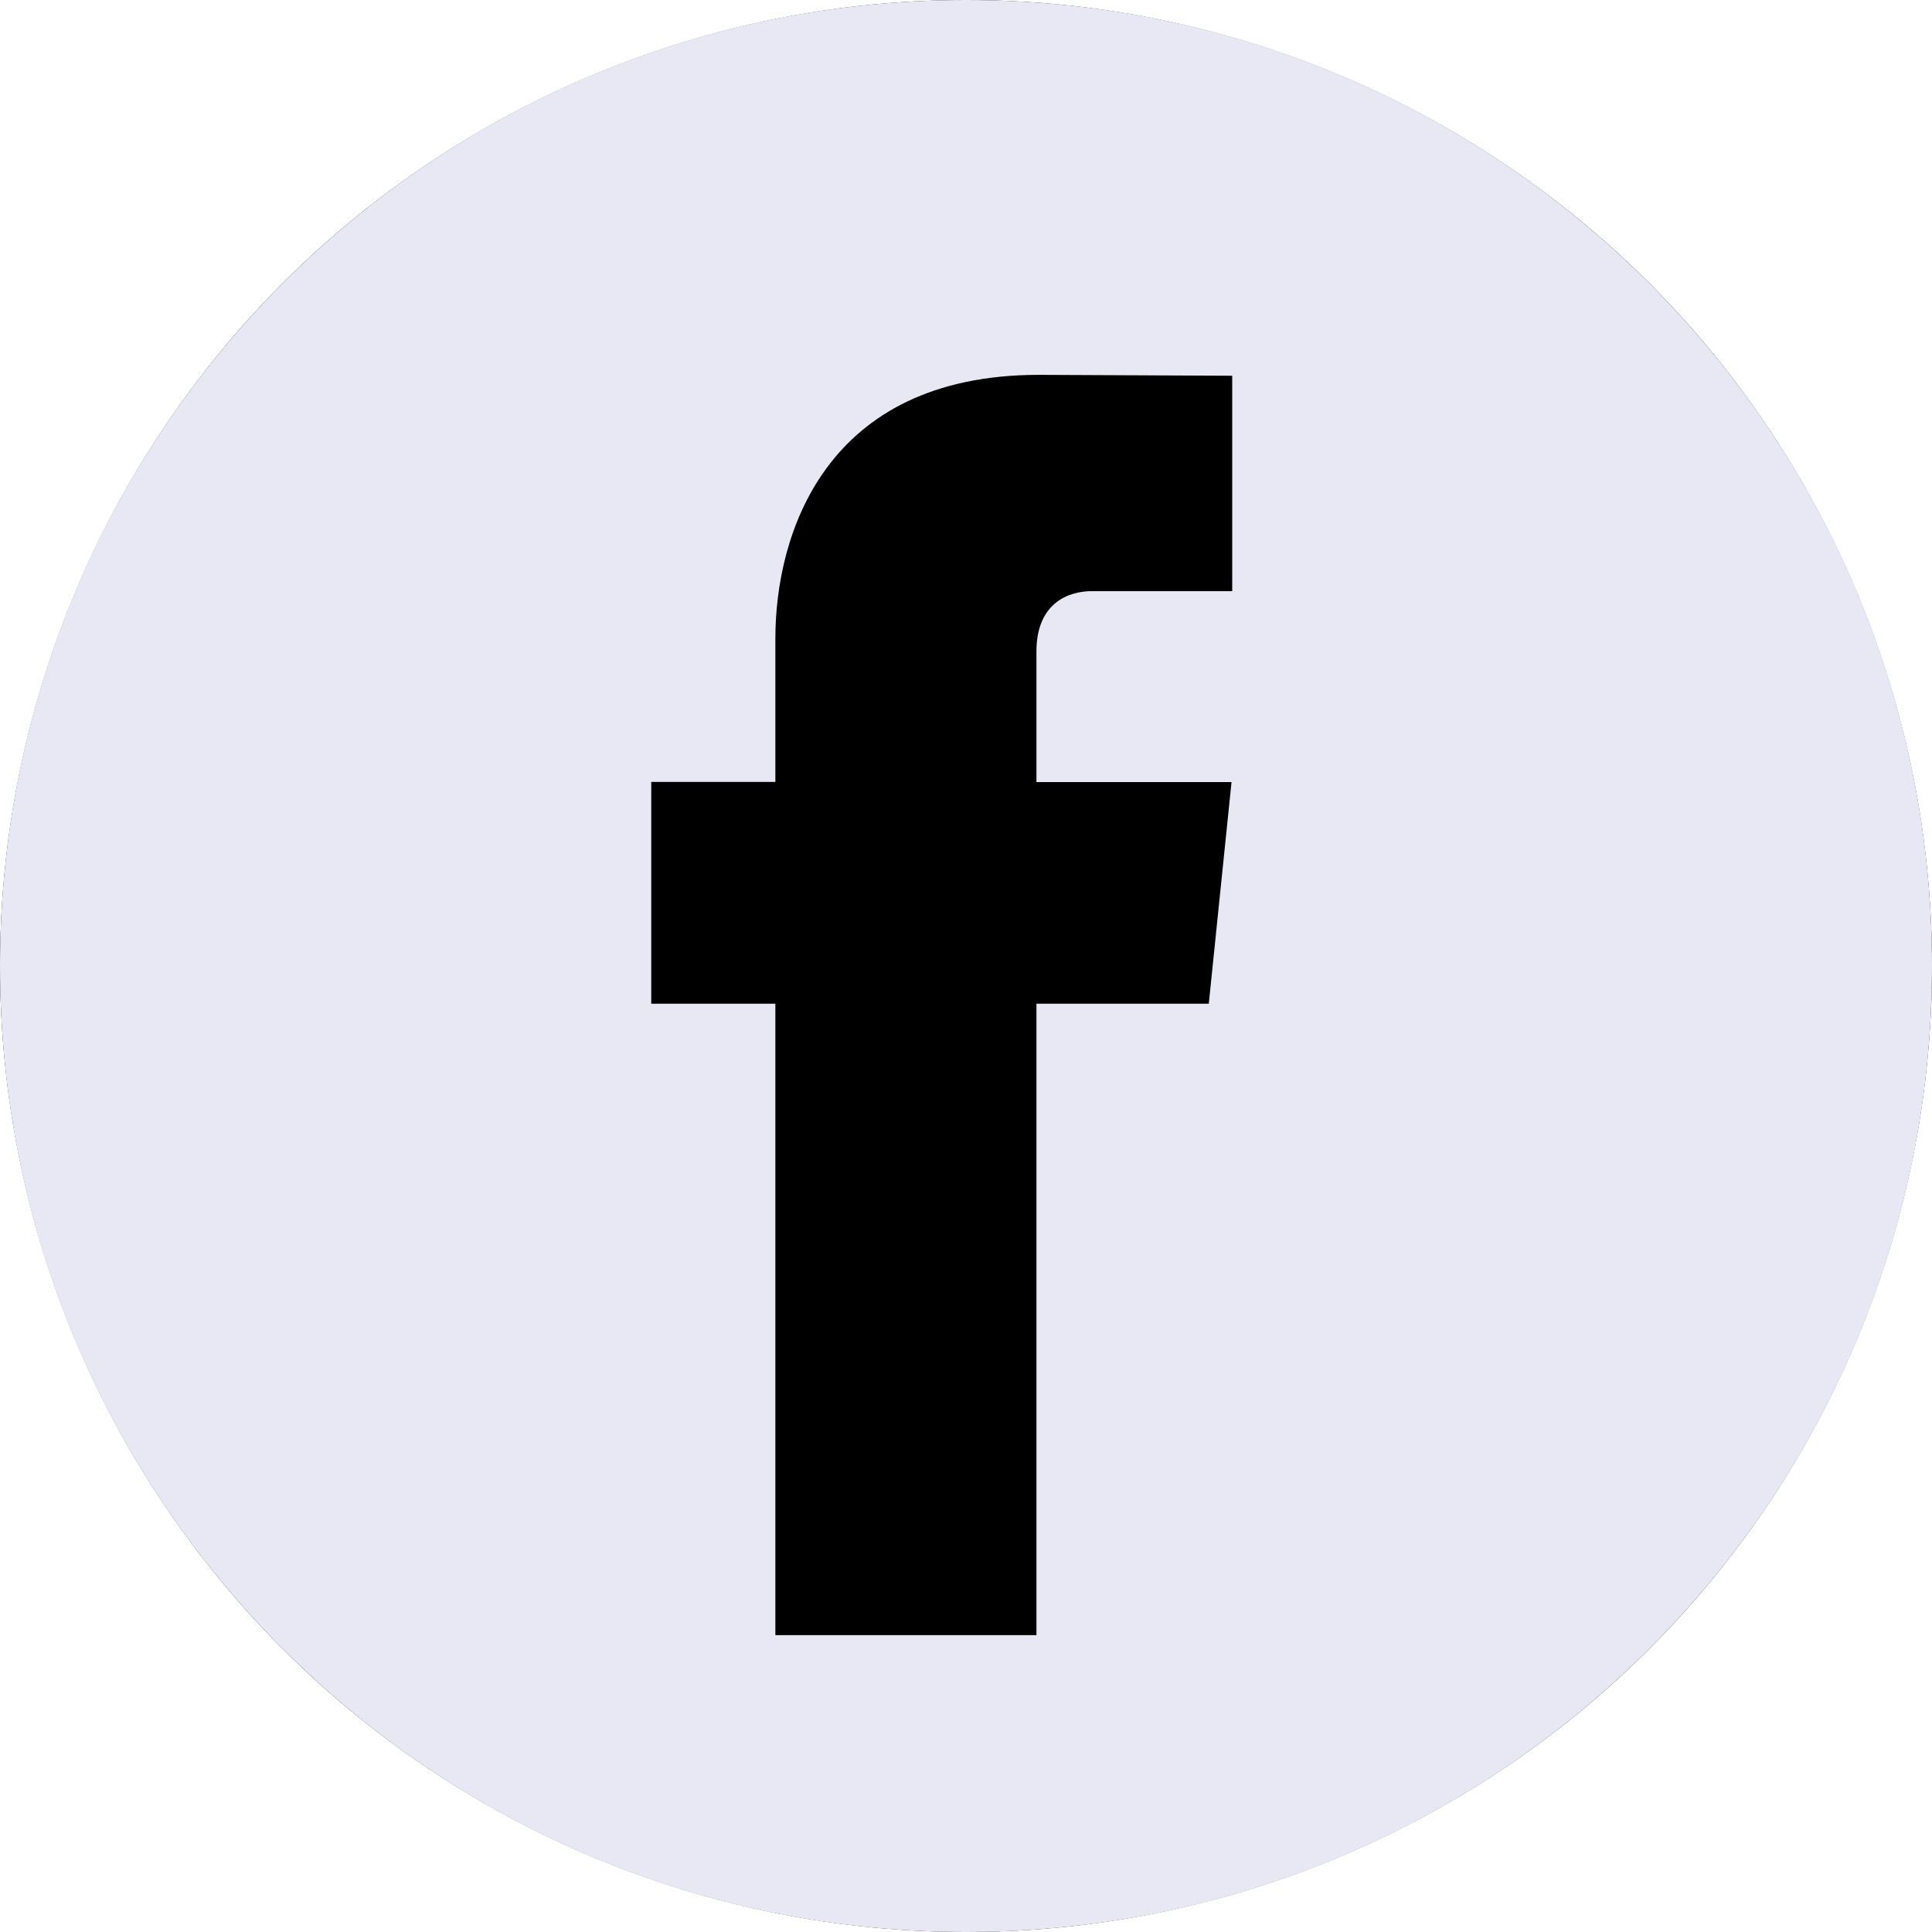
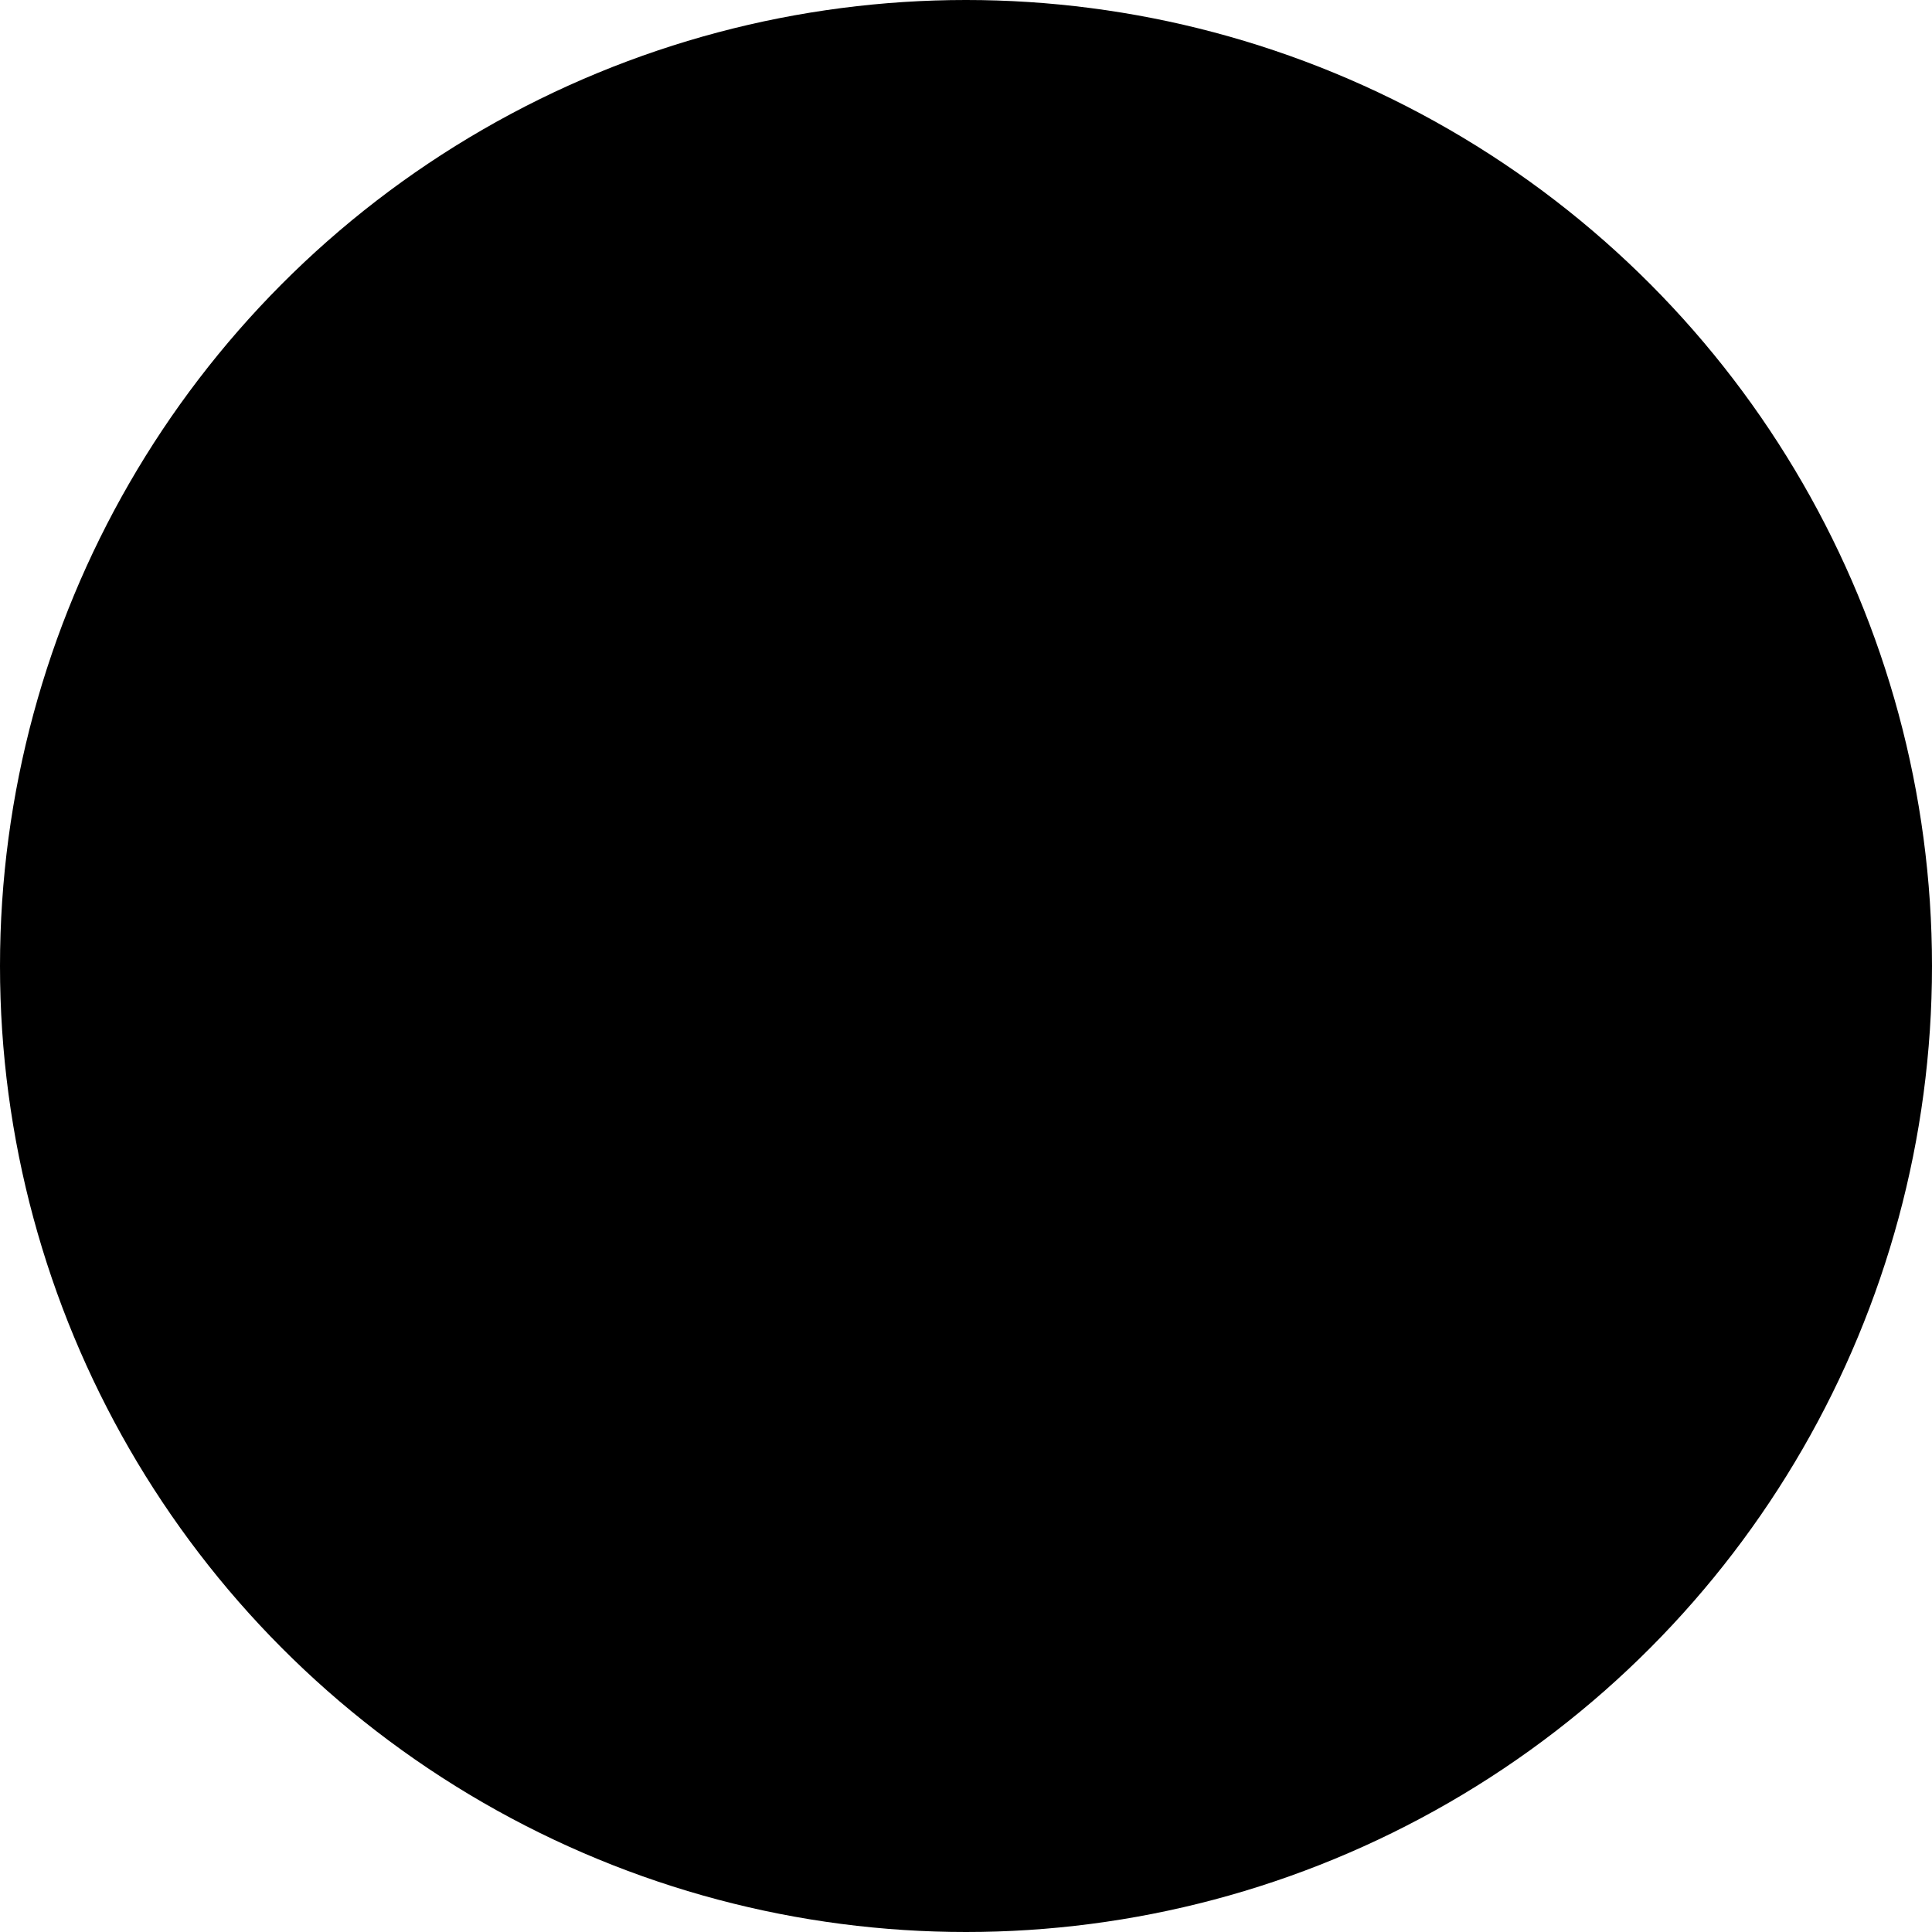
<svg xmlns="http://www.w3.org/2000/svg" width="48" height="48" viewBox="0 0 48 48" fill="none">
  <circle cx="24" cy="24" r="24" fill="black" />
-   <path fill-rule="evenodd" clip-rule="evenodd" d="M48 24C48 37.255 37.255 48 24 48C10.745 48 0 37.255 0 24C0 10.745 10.745 0 24 0C37.255 0 48 10.745 48 24ZM25.75 24.937H30.032L30.597 19.431H25.75V16.188C25.75 14.973 26.554 14.687 27.127 14.687H30.614V9.335L25.81 9.313C20.475 9.313 19.264 13.309 19.264 15.859V19.427H16.18V24.937H19.264V40.625H25.75V24.937Z" fill="#E8E7F4" />
</svg>